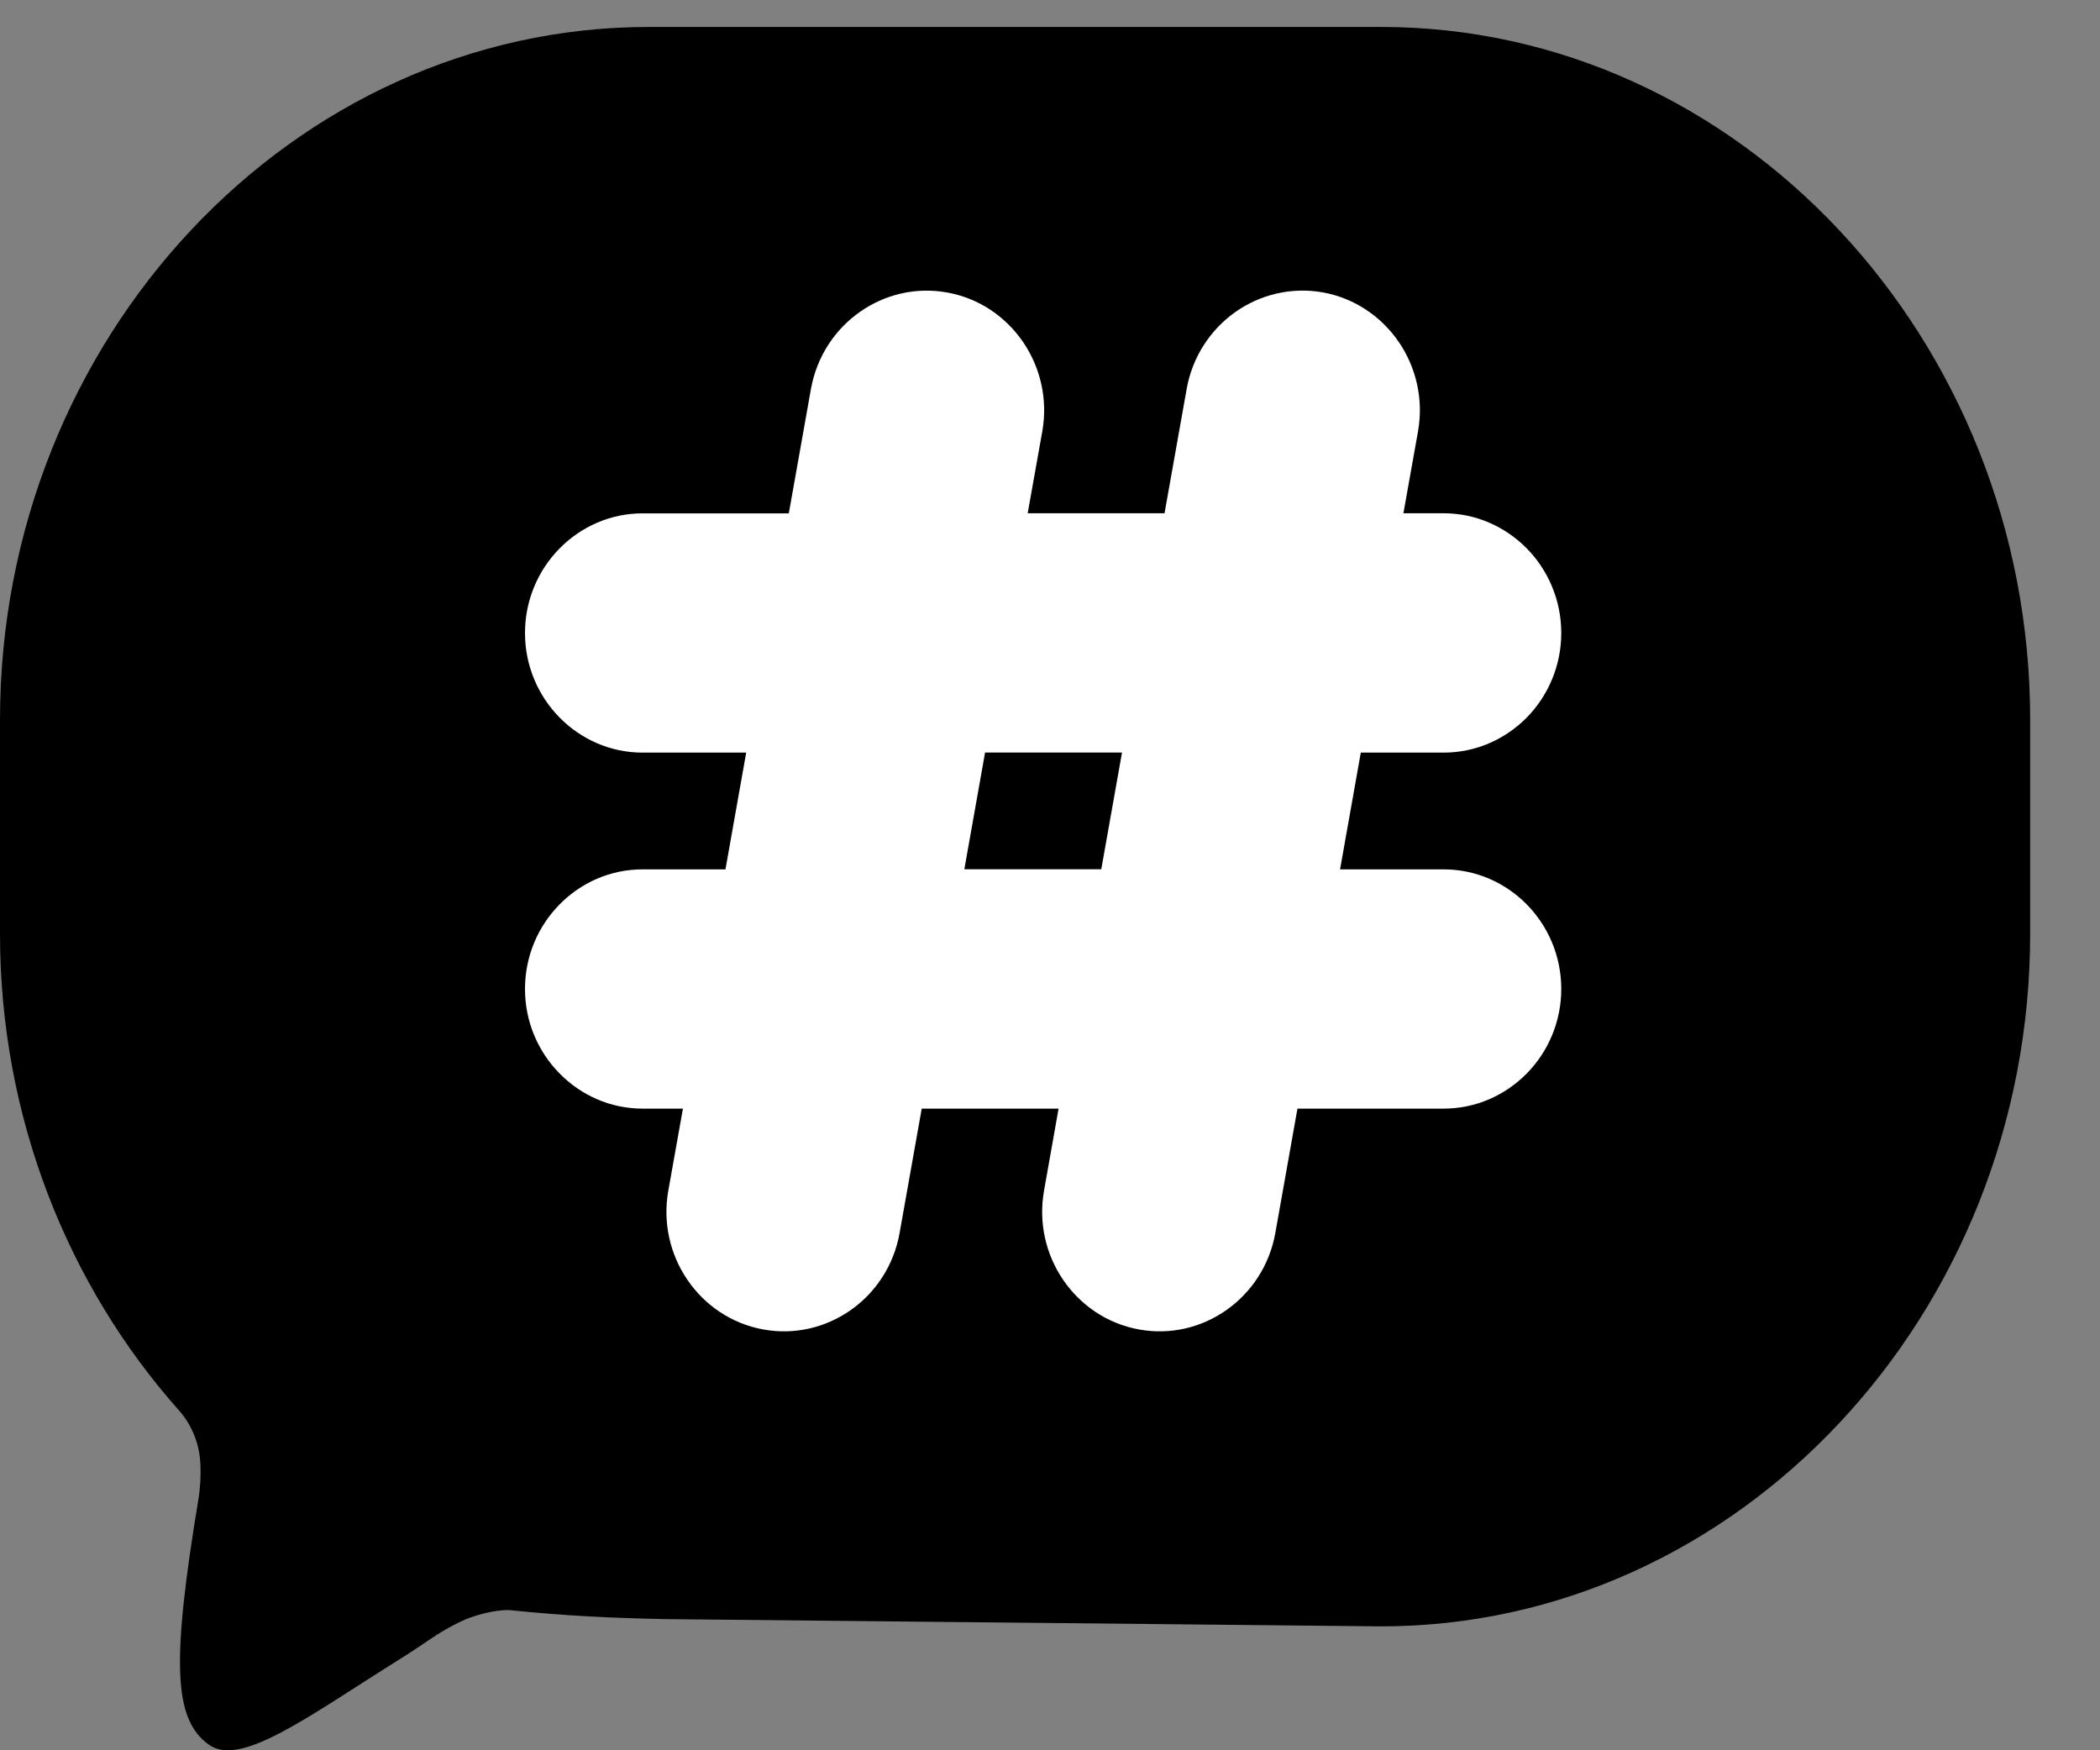
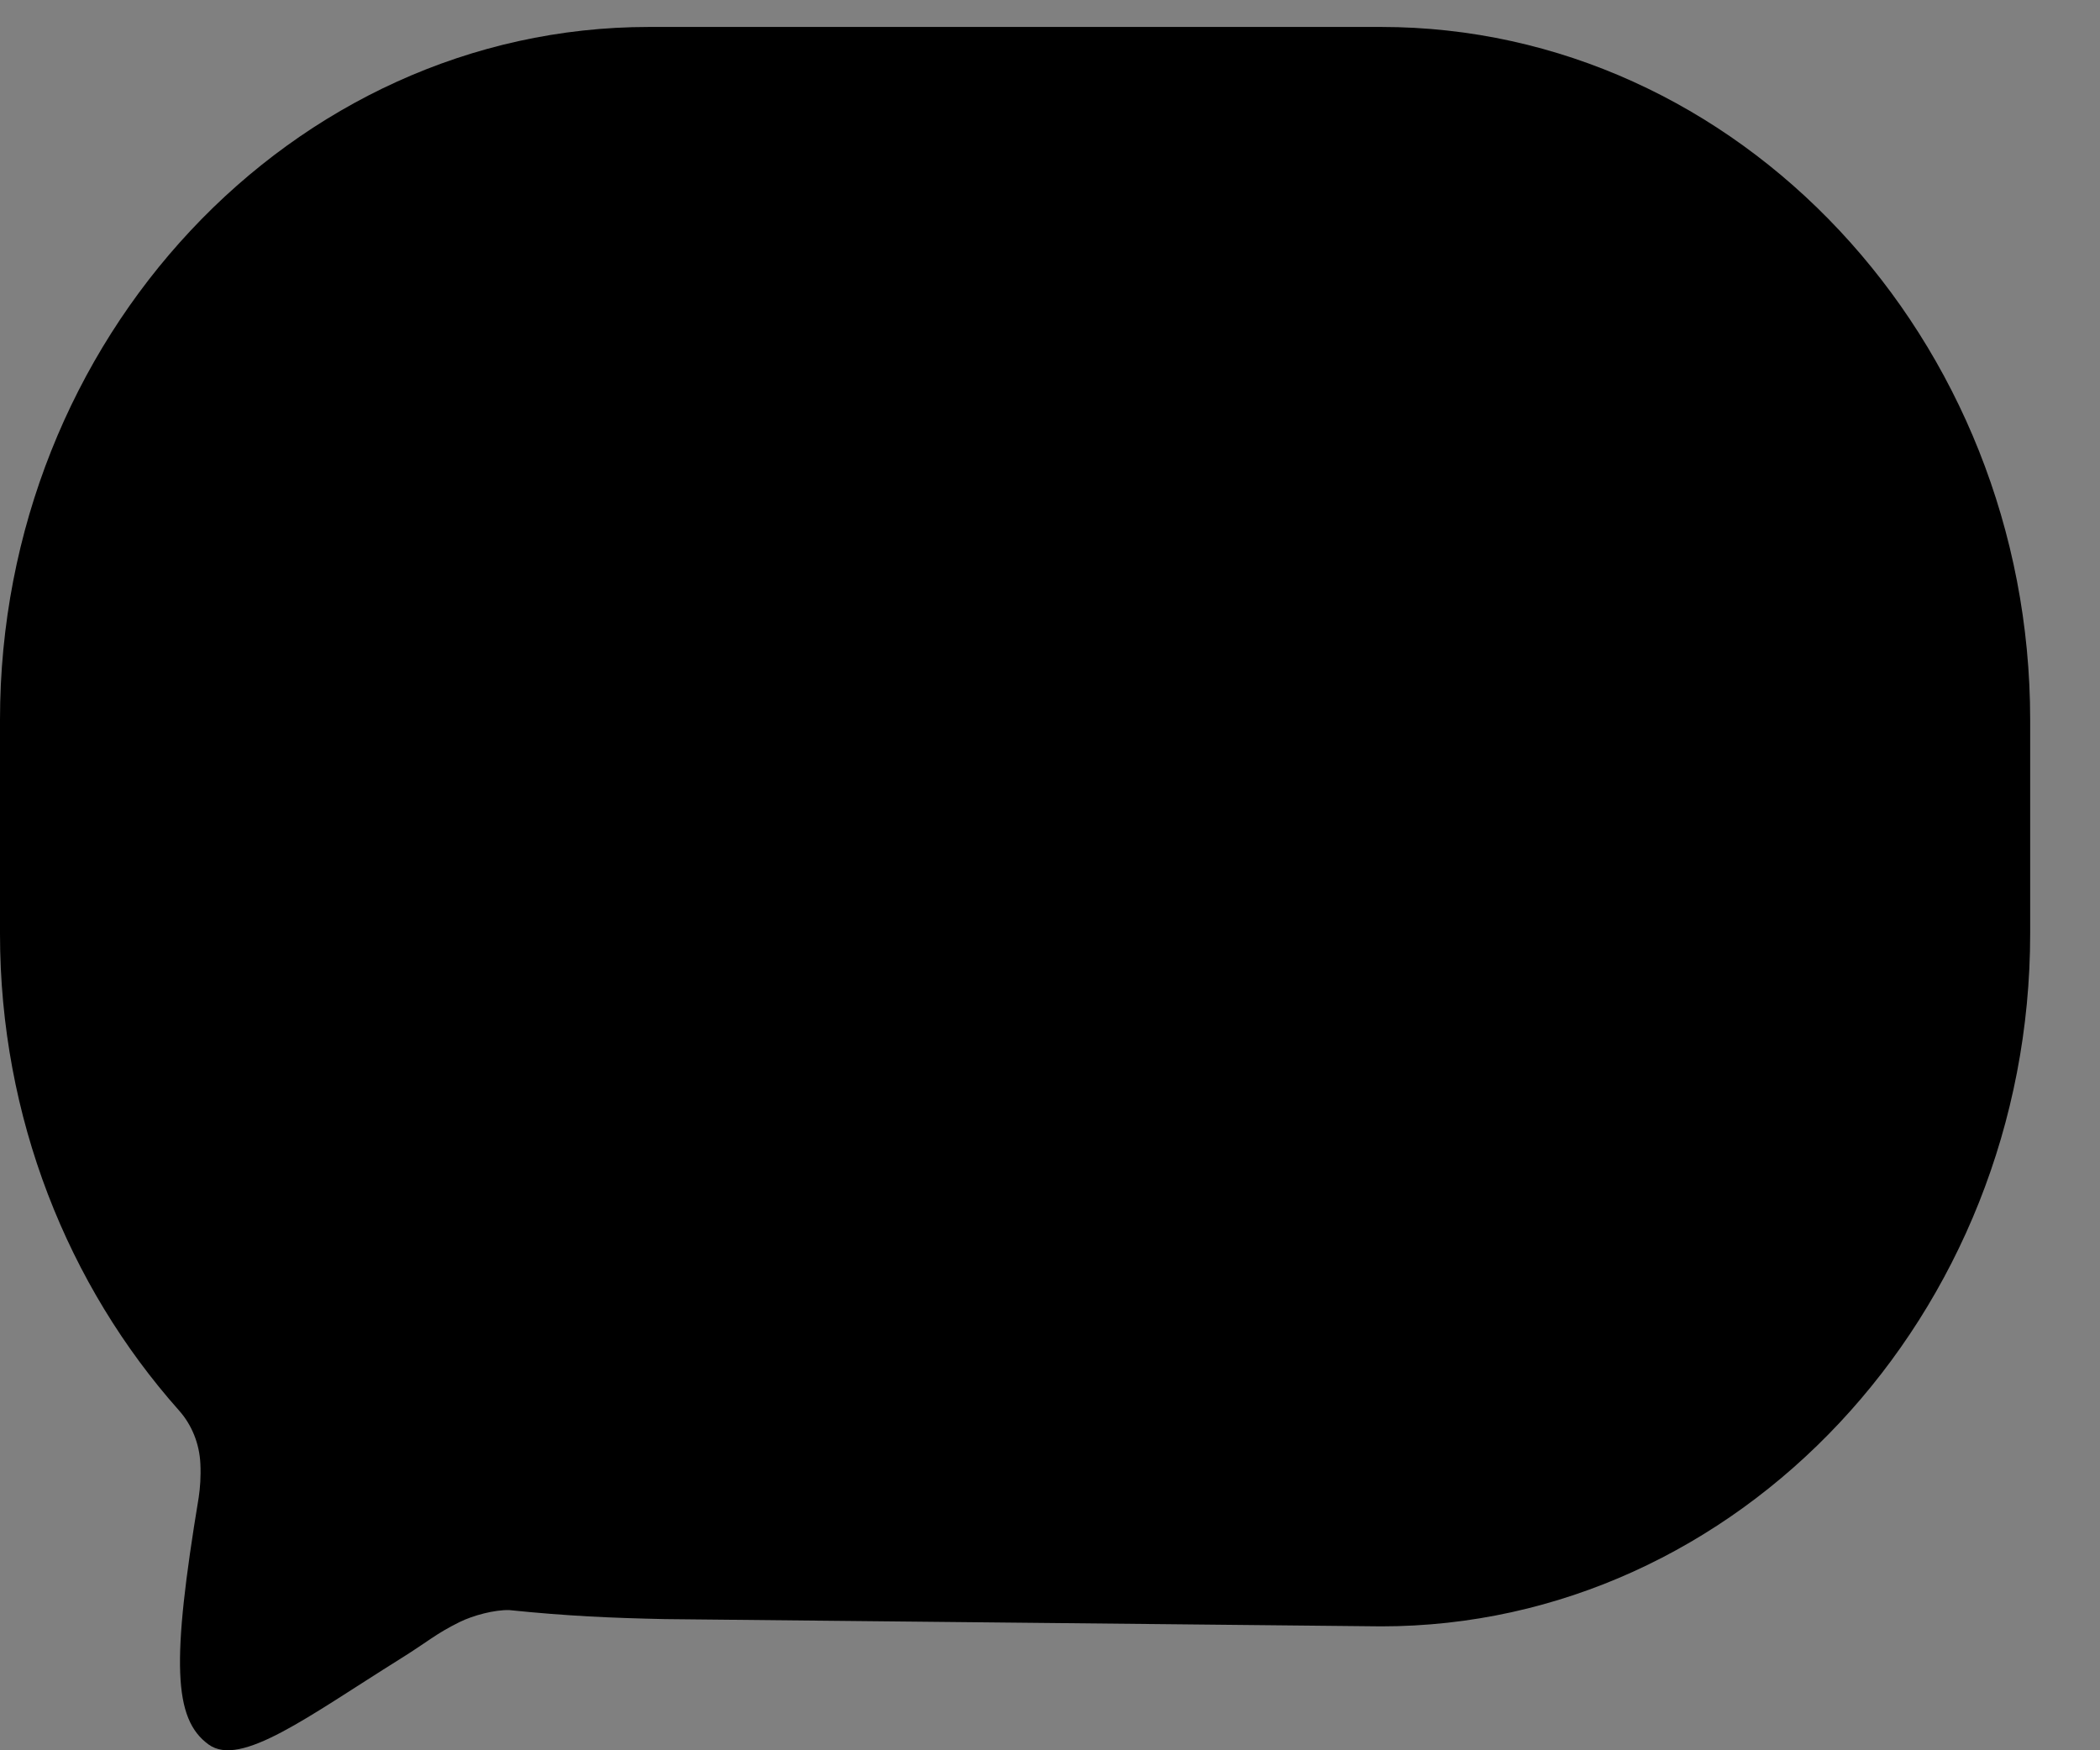
<svg xmlns="http://www.w3.org/2000/svg" width="24" height="20" viewBox="0 0 24 20" fill="none">
  <rect x="0" y="0" width="24" height="20" fill="#808080" stroke="none" />
-   <path d="M10.75 3.883C11.115 3.949 11.419 4.162 11.615 4.449C11.811 4.737 11.899 5.099 11.833 5.469L11.666 6.405H13.231L13.484 4.984C13.55 4.613 13.758 4.304 14.041 4.104C14.324 3.905 14.68 3.816 15.044 3.882C15.409 3.949 15.713 4.162 15.909 4.449C16.105 4.737 16.193 5.099 16.127 5.469L15.96 6.405H16.421C16.791 6.405 17.127 6.559 17.37 6.807C17.614 7.054 17.765 7.397 17.765 7.773C17.765 8.149 17.614 8.491 17.37 8.739C17.127 8.986 16.791 9.14 16.421 9.14H15.474L15.236 10.473H16.421C16.791 10.473 17.127 10.627 17.37 10.875C17.614 11.122 17.765 11.464 17.765 11.841C17.765 12.217 17.614 12.559 17.37 12.806C17.127 13.054 16.791 13.208 16.421 13.208H14.75L14.497 14.63C14.431 15 14.222 15.309 13.939 15.509C13.656 15.708 13.3 15.798 12.936 15.731C12.572 15.664 12.268 15.452 12.072 15.164C11.876 14.877 11.788 14.514 11.853 14.144L12.02 13.208H10.456L10.203 14.63C10.137 15 9.928 15.31 9.645 15.509C9.363 15.708 9.006 15.798 8.642 15.731C8.278 15.664 7.974 15.452 7.778 15.164C7.582 14.877 7.494 14.514 7.559 14.144L7.726 13.208H7.266C6.896 13.208 6.56 13.054 6.316 12.806C6.073 12.559 5.922 12.217 5.922 11.841C5.922 11.464 6.073 11.122 6.316 10.875C6.56 10.627 6.896 10.474 7.266 10.474H8.213L8.45 9.14H7.266C6.896 9.14 6.56 8.986 6.316 8.739C6.073 8.491 5.922 8.149 5.922 7.773C5.922 7.397 6.073 7.055 6.316 6.807C6.56 6.56 6.896 6.405 7.266 6.405H8.937L9.19 4.984C9.256 4.613 9.465 4.304 9.748 4.104C10.03 3.906 10.386 3.816 10.75 3.883ZM11.18 9.139L10.943 10.473H12.508L12.745 9.139H11.18Z" fill="white" />
  <path d="M23.202 8.222V10.667C23.202 15.021 19.864 18.584 15.785 18.584L7.595 18.501C6.99 18.488 6.492 18.467 5.819 18.398C5.654 18.394 5.412 18.456 5.25 18.536C4.972 18.674 4.904 18.75 4.567 18.96C3.516 19.617 2.749 20.2 2.384 19.934C1.98 19.641 1.96 18.988 2.271 17.11C2.287 17.003 2.297 16.872 2.29 16.727C2.28 16.499 2.193 16.281 2.044 16.115C0.78 14.693 0 12.773 0 10.67V8.226C0 3.872 3.338 0.308 7.417 0.308H15.785C19.864 0.308 23.202 3.872 23.202 8.226V8.222Z" fill="black" />
-   <path d="M10.829 3.343C11.193 3.409 11.497 3.622 11.693 3.909C11.889 4.197 11.977 4.559 11.912 4.929L11.745 5.865H13.309L13.562 4.444C13.628 4.073 13.837 3.764 14.12 3.564C14.402 3.366 14.759 3.276 15.123 3.342C15.487 3.409 15.791 3.622 15.987 3.909C16.183 4.197 16.271 4.559 16.206 4.929L16.039 5.865H16.499C16.869 5.865 17.205 6.019 17.449 6.267C17.692 6.514 17.843 6.857 17.843 7.233C17.843 7.609 17.692 7.951 17.449 8.199C17.205 8.446 16.869 8.6 16.499 8.6H15.552L15.315 9.934H16.499C16.869 9.934 17.205 10.087 17.449 10.335C17.692 10.582 17.843 10.924 17.843 11.3C17.843 11.677 17.692 12.019 17.449 12.266C17.205 12.514 16.869 12.668 16.499 12.668H14.828L14.575 14.09C14.509 14.46 14.3 14.77 14.017 14.969C13.735 15.168 13.379 15.258 13.015 15.191C12.65 15.124 12.346 14.912 12.15 14.624C11.954 14.337 11.866 13.974 11.932 13.604L12.098 12.668H10.534L10.281 14.09C10.215 14.46 10.007 14.77 9.724 14.969C9.441 15.168 9.085 15.258 8.721 15.191C8.356 15.124 8.052 14.912 7.856 14.624C7.66 14.337 7.572 13.974 7.638 13.604L7.805 12.668H7.344C6.974 12.668 6.638 12.514 6.395 12.266C6.151 12.019 6 11.677 6 11.301C6 10.924 6.151 10.582 6.395 10.335C6.638 10.087 6.974 9.934 7.344 9.934H8.291L8.528 8.6H7.344C6.974 8.6 6.638 8.446 6.395 8.199C6.151 7.951 6 7.609 6 7.233C6 6.857 6.151 6.515 6.395 6.267C6.638 6.02 6.974 5.866 7.344 5.866H9.015L9.268 4.444C9.335 4.073 9.543 3.764 9.826 3.565C10.108 3.366 10.465 3.276 10.829 3.343ZM11.258 8.599L11.021 9.933H12.586L12.823 8.599H11.258Z" fill="white" />
</svg>